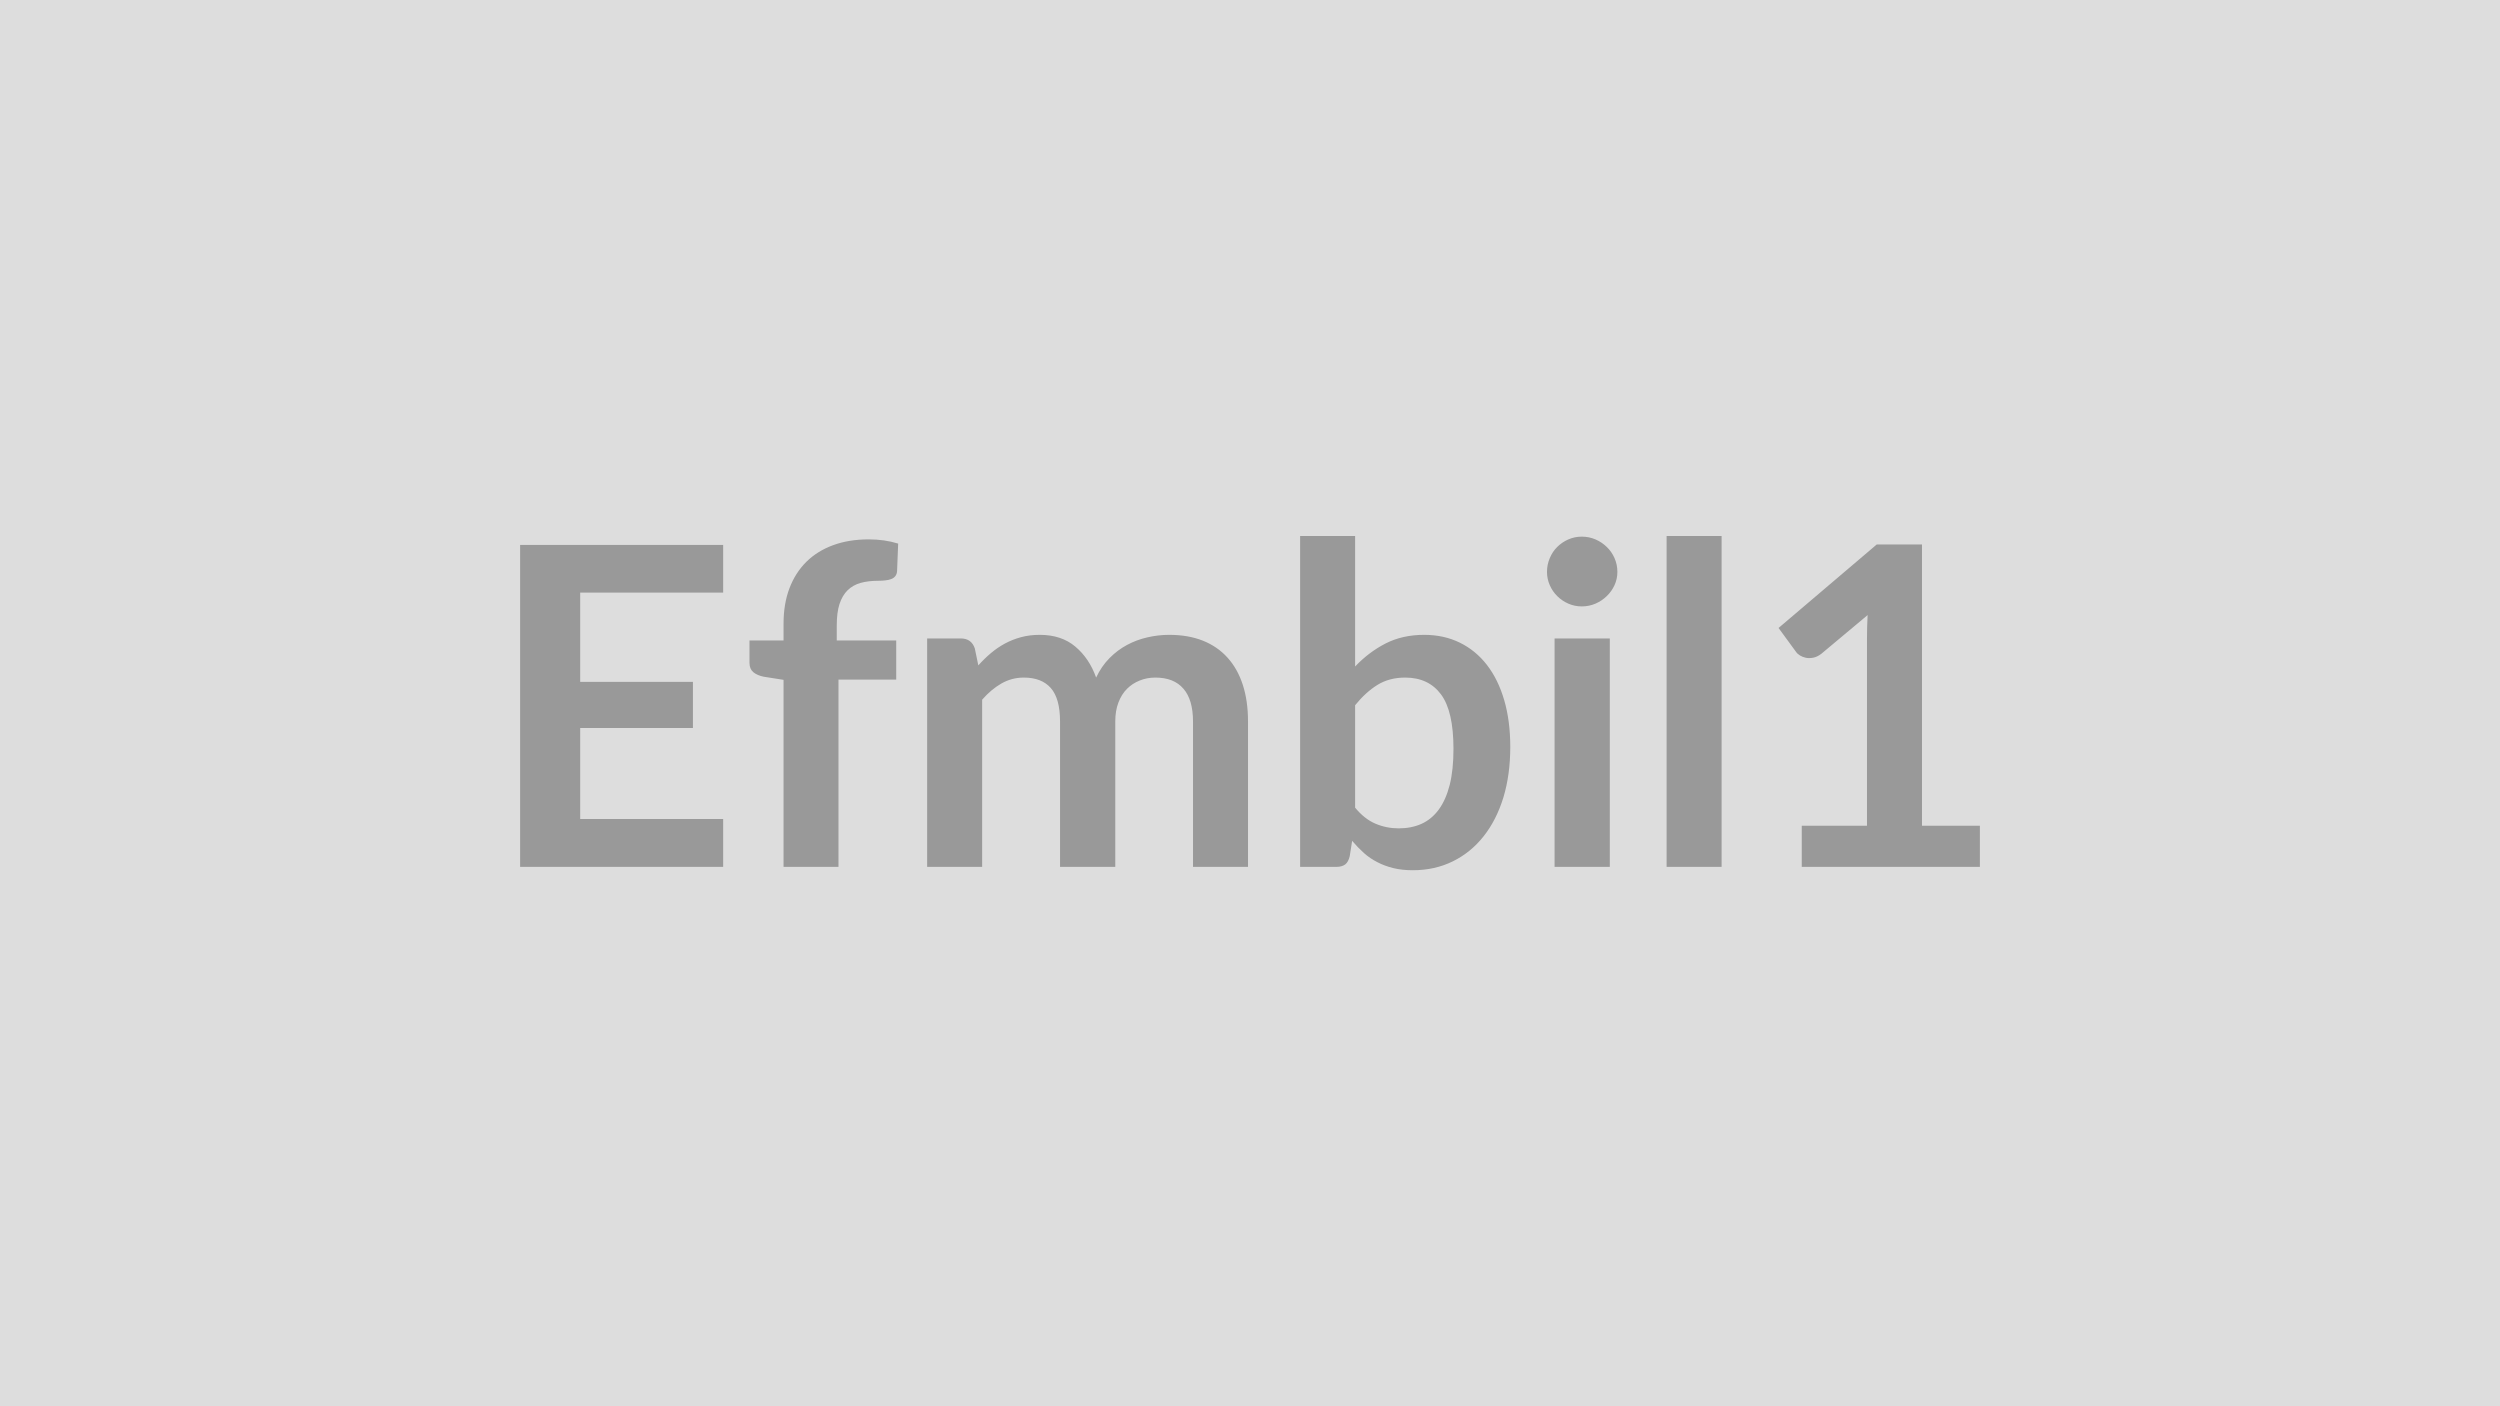
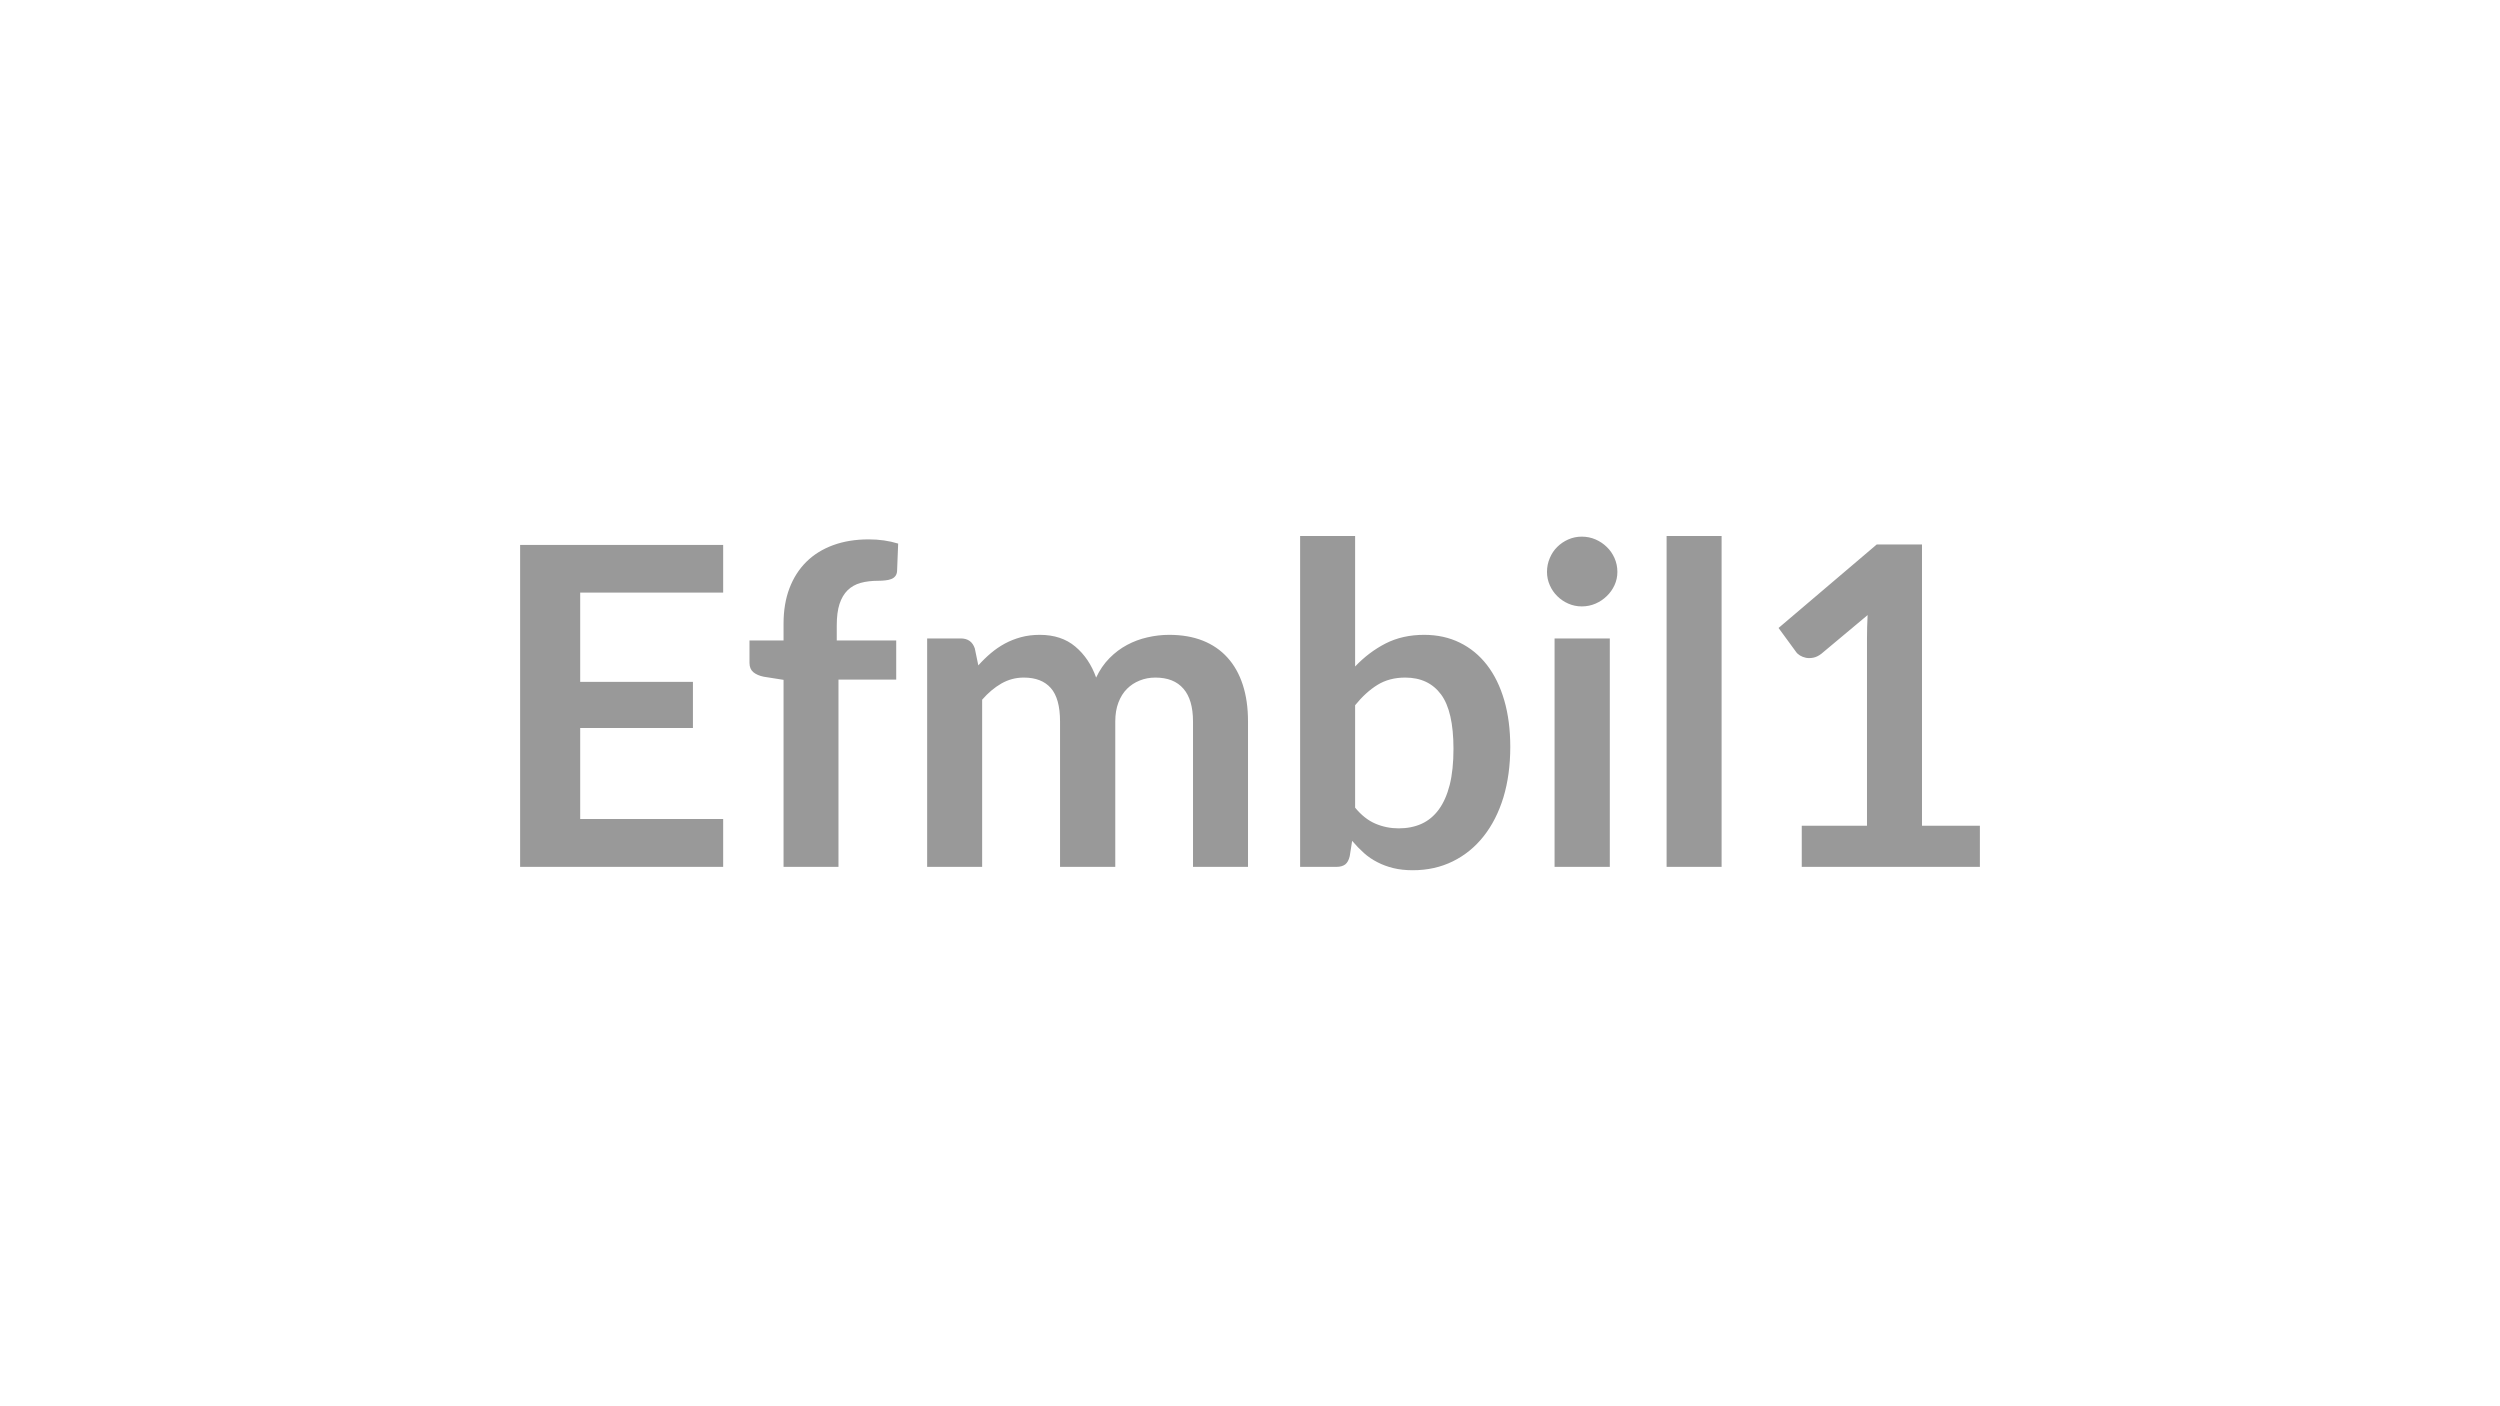
<svg xmlns="http://www.w3.org/2000/svg" width="320" height="180" viewBox="0 0 320 180">
-   <rect width="100%" height="100%" fill="#DDDDDD" />
  <path fill="#999999" d="M92.565 75.85h-18.3v11.43h14.43v5.9h-14.43v11.65h18.3v6.13h-25.99V69.75h25.99zm14.76 35.11h-7.03V87.02l-2.54-.4q-.83-.17-1.33-.58-.49-.42-.49-1.19v-2.87h4.36v-2.17q0-2.51.75-4.5.76-2 2.17-3.4 1.41-1.39 3.43-2.13t4.56-.74q2.02 0 3.76.54l-.14 3.53q-.03.4-.23.64-.2.25-.52.37-.33.13-.76.17-.43.05-.91.05-1.26 0-2.24.27t-1.67.94q-.68.67-1.04 1.77-.35 1.09-.35 2.72v1.94h7.61v5.01h-7.39zm18.39 0h-7.04V81.72h4.3q1.37 0 1.8 1.28l.45 2.17q.77-.86 1.61-1.57t1.8-1.23q.95-.51 2.05-.81t2.41-.3q2.76 0 4.54 1.5 1.79 1.5 2.67 3.97.68-1.45 1.71-2.49t2.25-1.69q1.23-.66 2.61-.97 1.38-.32 2.78-.32 2.42 0 4.3.74 1.88.75 3.16 2.17 1.29 1.42 1.96 3.48.67 2.05.67 4.7v18.61h-7.04V92.35q0-2.79-1.23-4.2-1.22-1.42-3.59-1.42-1.08 0-2.01.38-.93.37-1.62 1.06-.7.7-1.1 1.76-.4 1.05-.4 2.42v18.61h-7.07V92.35q0-2.94-1.18-4.28t-3.46-1.34q-1.54 0-2.87.76-1.32.76-2.46 2.07zm47.74-20.69v13.11q1.19 1.45 2.6 2.05t2.98.6q1.63 0 2.92-.58 1.3-.59 2.21-1.83t1.4-3.16q.48-1.93.48-4.61 0-4.81-1.59-6.96-1.6-2.16-4.59-2.16-2.03 0-3.54.93t-2.87 2.61m0-21.66v16.7q1.76-1.85 3.91-2.95 2.16-1.1 4.92-1.1 2.54 0 4.57 1 2.04 1 3.48 2.86 1.44 1.87 2.21 4.52t.77 5.96q0 3.56-.88 6.47-.89 2.9-2.53 4.97-1.63 2.07-3.94 3.21t-5.13 1.14q-1.37 0-2.48-.27t-2.05-.76q-.95-.48-1.73-1.18t-1.5-1.55l-.31 1.96q-.17.74-.58 1.06-.42.31-1.13.31h-4.64V68.61zm25.53 13.11h7.07v29.24h-7.07zm8.04-8.52q0 .91-.37 1.71t-.99 1.39q-.61.6-1.43.96-.83.36-1.77.36-.91 0-1.73-.36-.81-.36-1.41-.96-.6-.59-.95-1.39-.36-.8-.36-1.71 0-.94.36-1.77.35-.83.95-1.42.6-.6 1.41-.96.82-.36 1.73-.36.94 0 1.77.36.82.36 1.43.96.62.59.99 1.42t.37 1.77m6.3-4.59h7.04v42.35h-7.04zm32.69 37.08h7.41v5.27h-22.8v-5.27h8.35V81.66q0-1.42.08-2.93l-5.93 4.96q-.51.39-1.01.49t-.94.02q-.44-.09-.78-.3t-.51-.47l-2.23-3.05 12.57-10.69h5.79z" />
</svg>